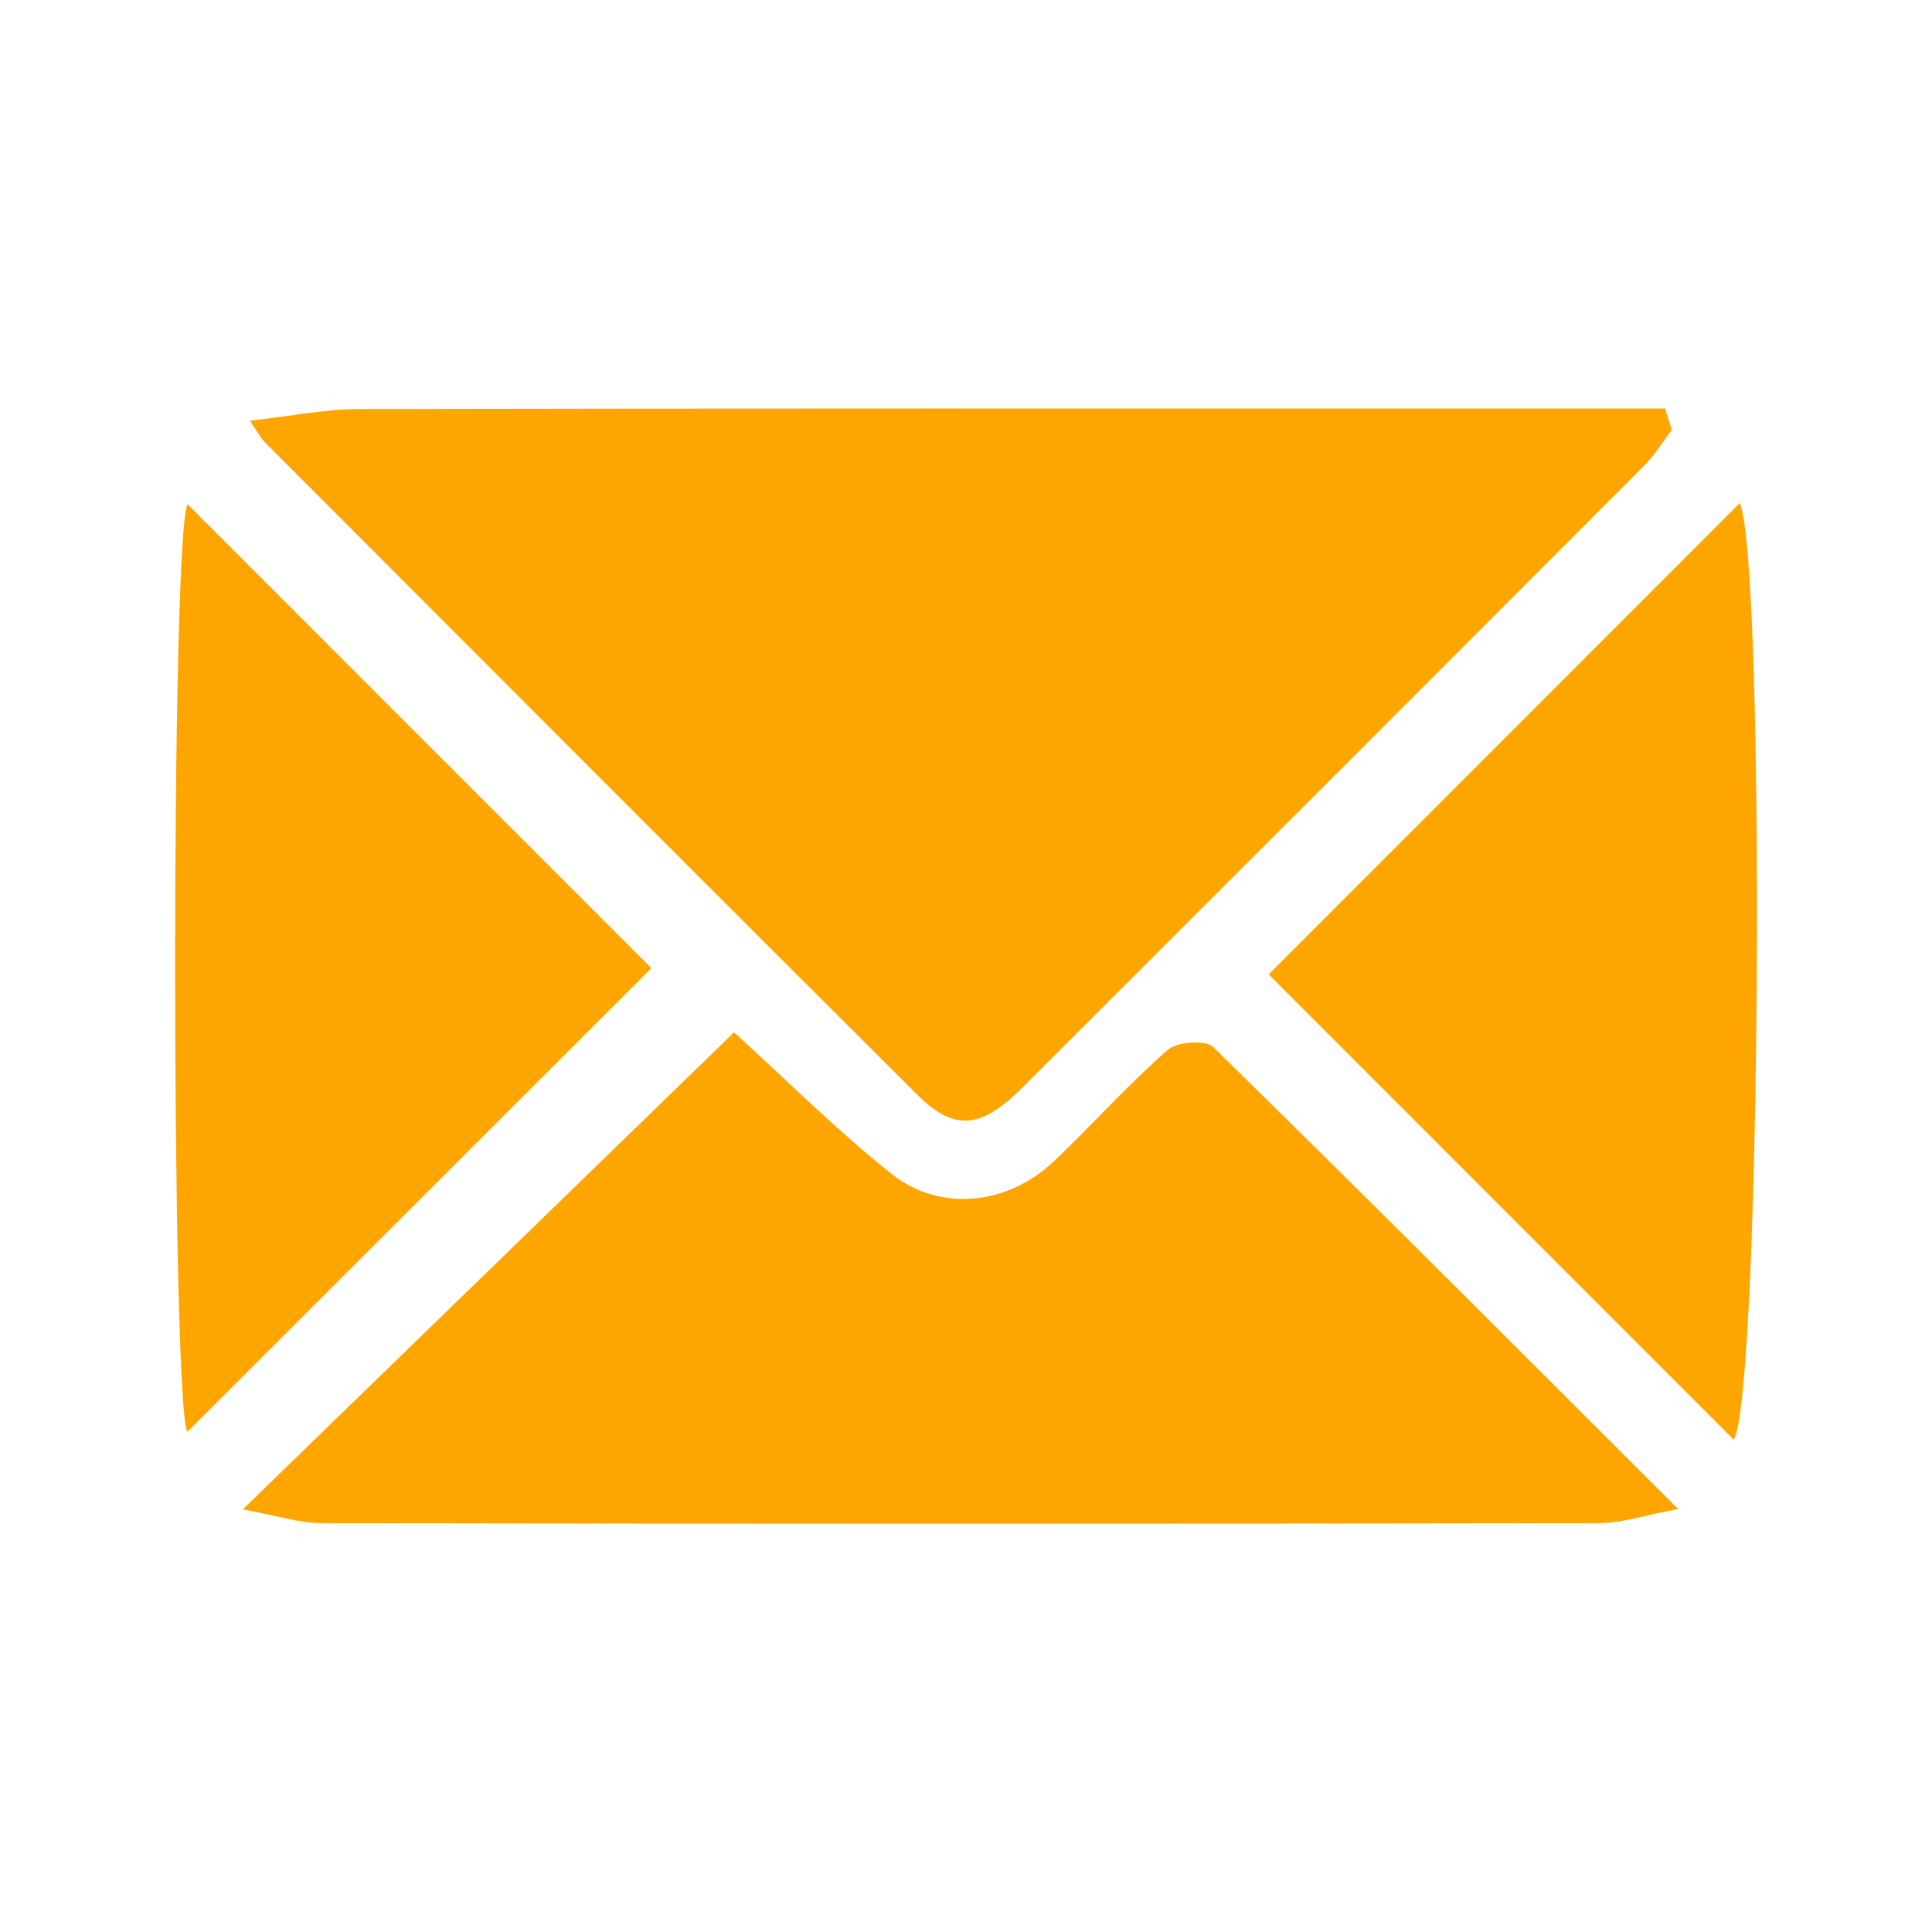
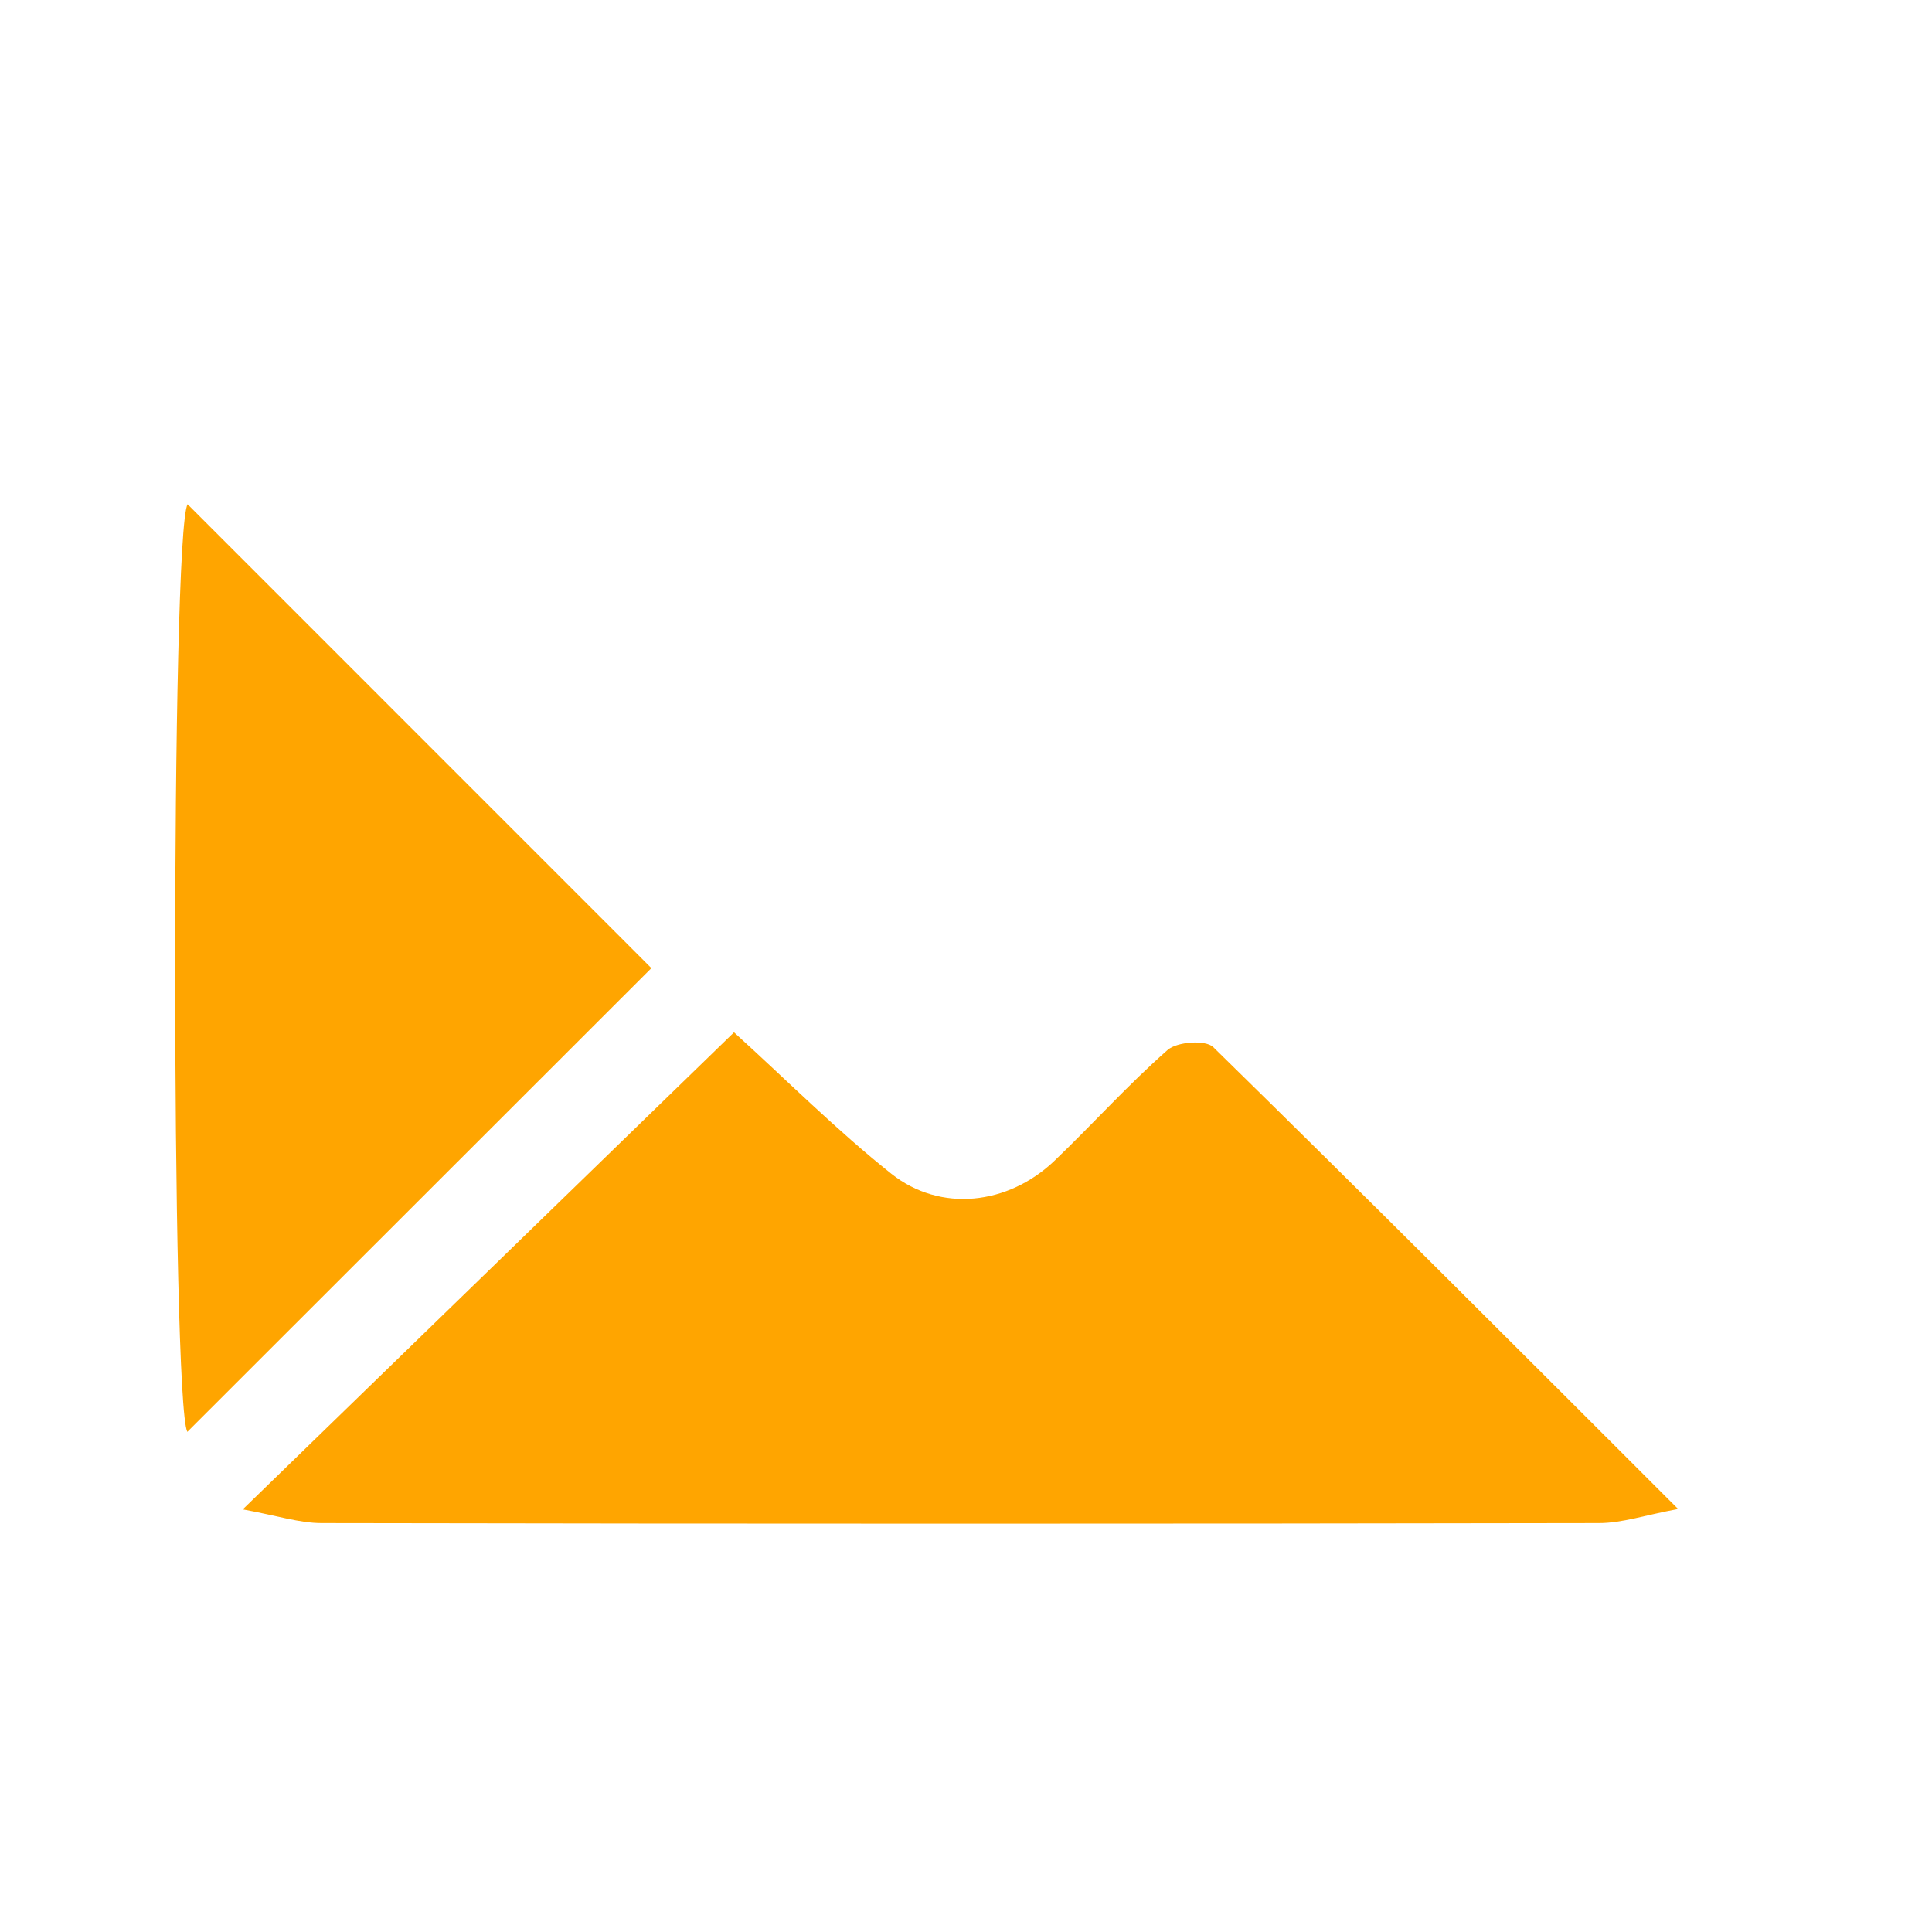
<svg xmlns="http://www.w3.org/2000/svg" id="Layer_1" data-name="Layer 1" viewBox="0 0 200 200">
  <defs>
    <style> .cls-1 { fill: orange; stroke-width: 0px; } </style>
  </defs>
-   <path class="cls-1" d="M173.05,44.52c-.93,1.22-1.74,2.56-2.81,3.64-21.44,21.49-42.9,42.95-64.38,64.4-4.31,4.3-7.06,4.59-10.9.77-22.56-22.47-45.05-45.02-67.55-67.55-.43-.43-.71-1.01-1.55-2.23,4.21-.47,7.83-1.21,11.46-1.21,38.81-.08,77.63-.05,116.44-.05h18.61c.23.75.47,1.5.7,2.24Z" />
  <path class="cls-1" d="M75.99,106.87c5.52,5.01,10.63,10.14,16.26,14.62,5.09,4.06,12.12,3.25,16.91-1.33,3.95-3.78,7.61-7.87,11.71-11.47.98-.86,3.94-1.07,4.73-.29,15.85,15.52,31.51,31.22,48.12,47.81-3.41.63-5.8,1.46-8.19,1.46-44.08.08-88.15.08-132.23,0-2.3,0-4.6-.77-8.17-1.42,17.54-17.04,34.19-33.2,50.86-49.39Z" />
-   <path class="cls-1" d="M179.48,149.04c-16.28-16.29-32.63-32.65-48.15-48.17,16.07-16.08,32.52-32.53,48.78-48.8,2.68,6.6,2.18,92.25-.63,96.97Z" />
  <path class="cls-1" d="M19.39,148.22c-1.66-3.07-1.71-93.18.03-96.02,16.07,16.07,32.28,32.29,48.01,48.02-15.35,15.34-31.8,31.78-48.03,48Z" />
</svg>